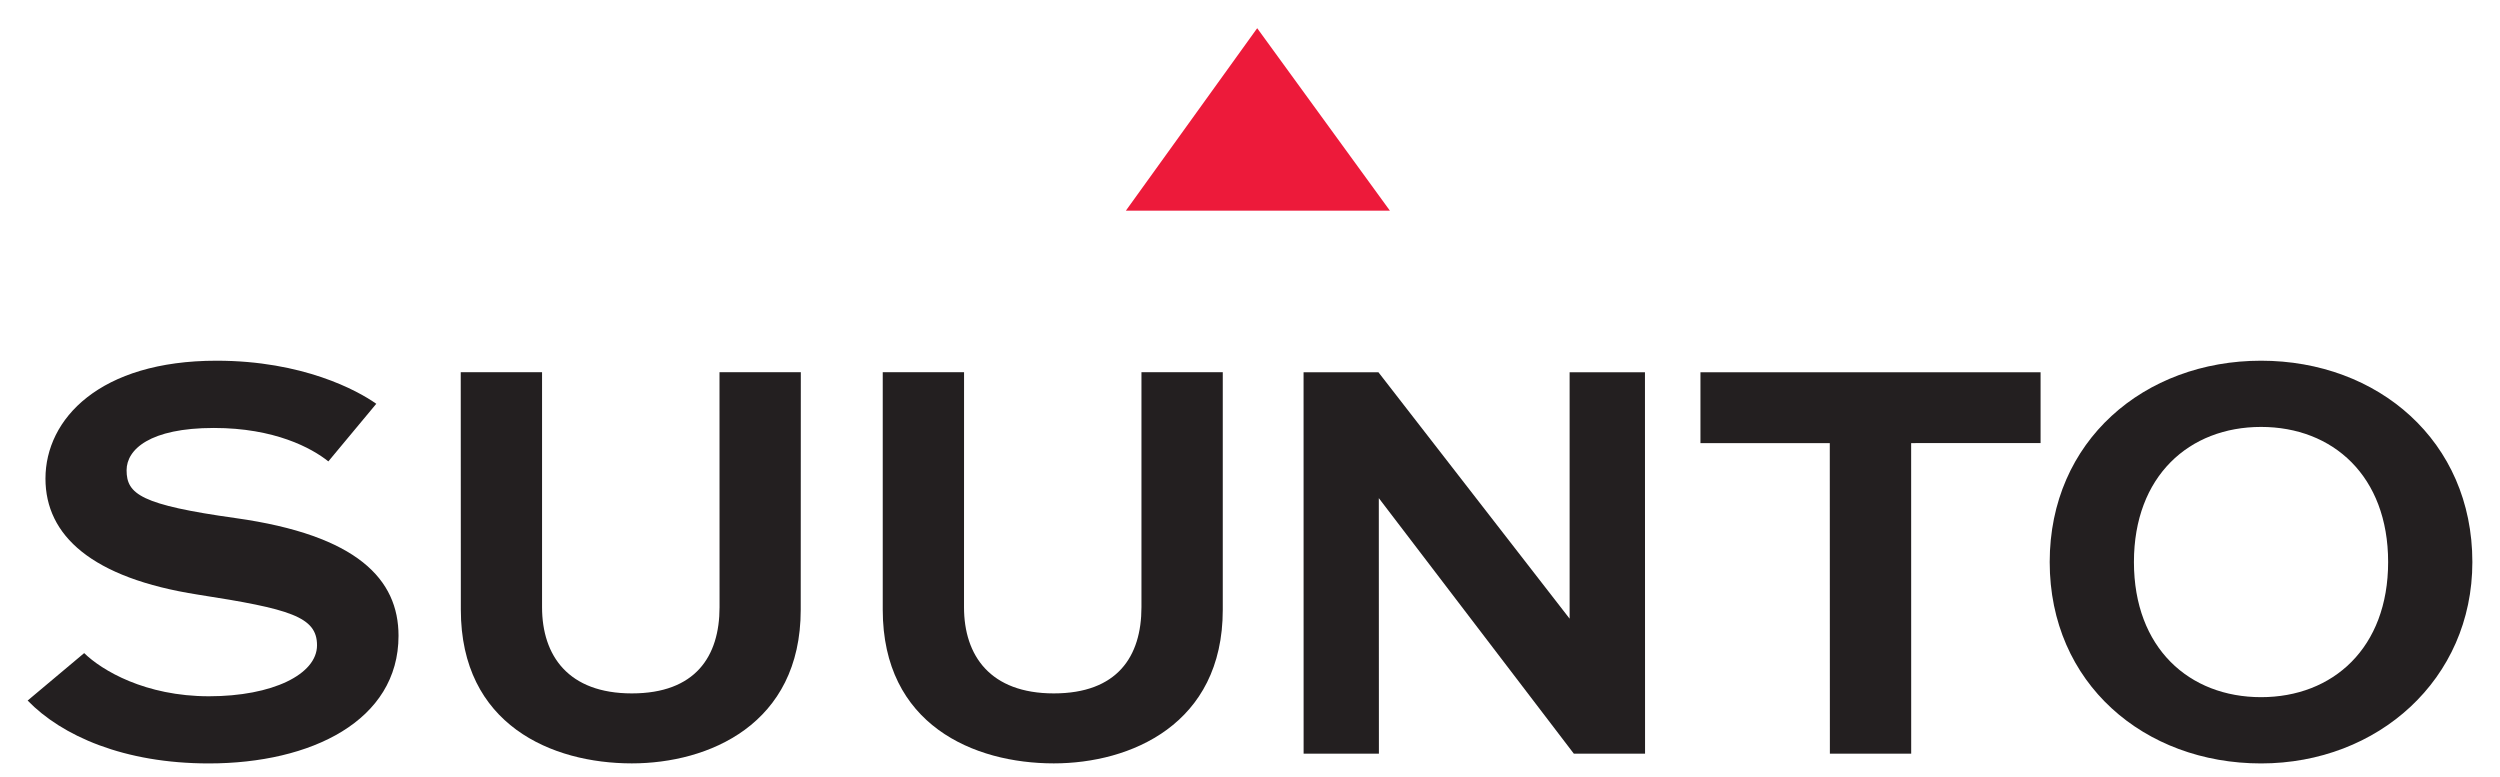
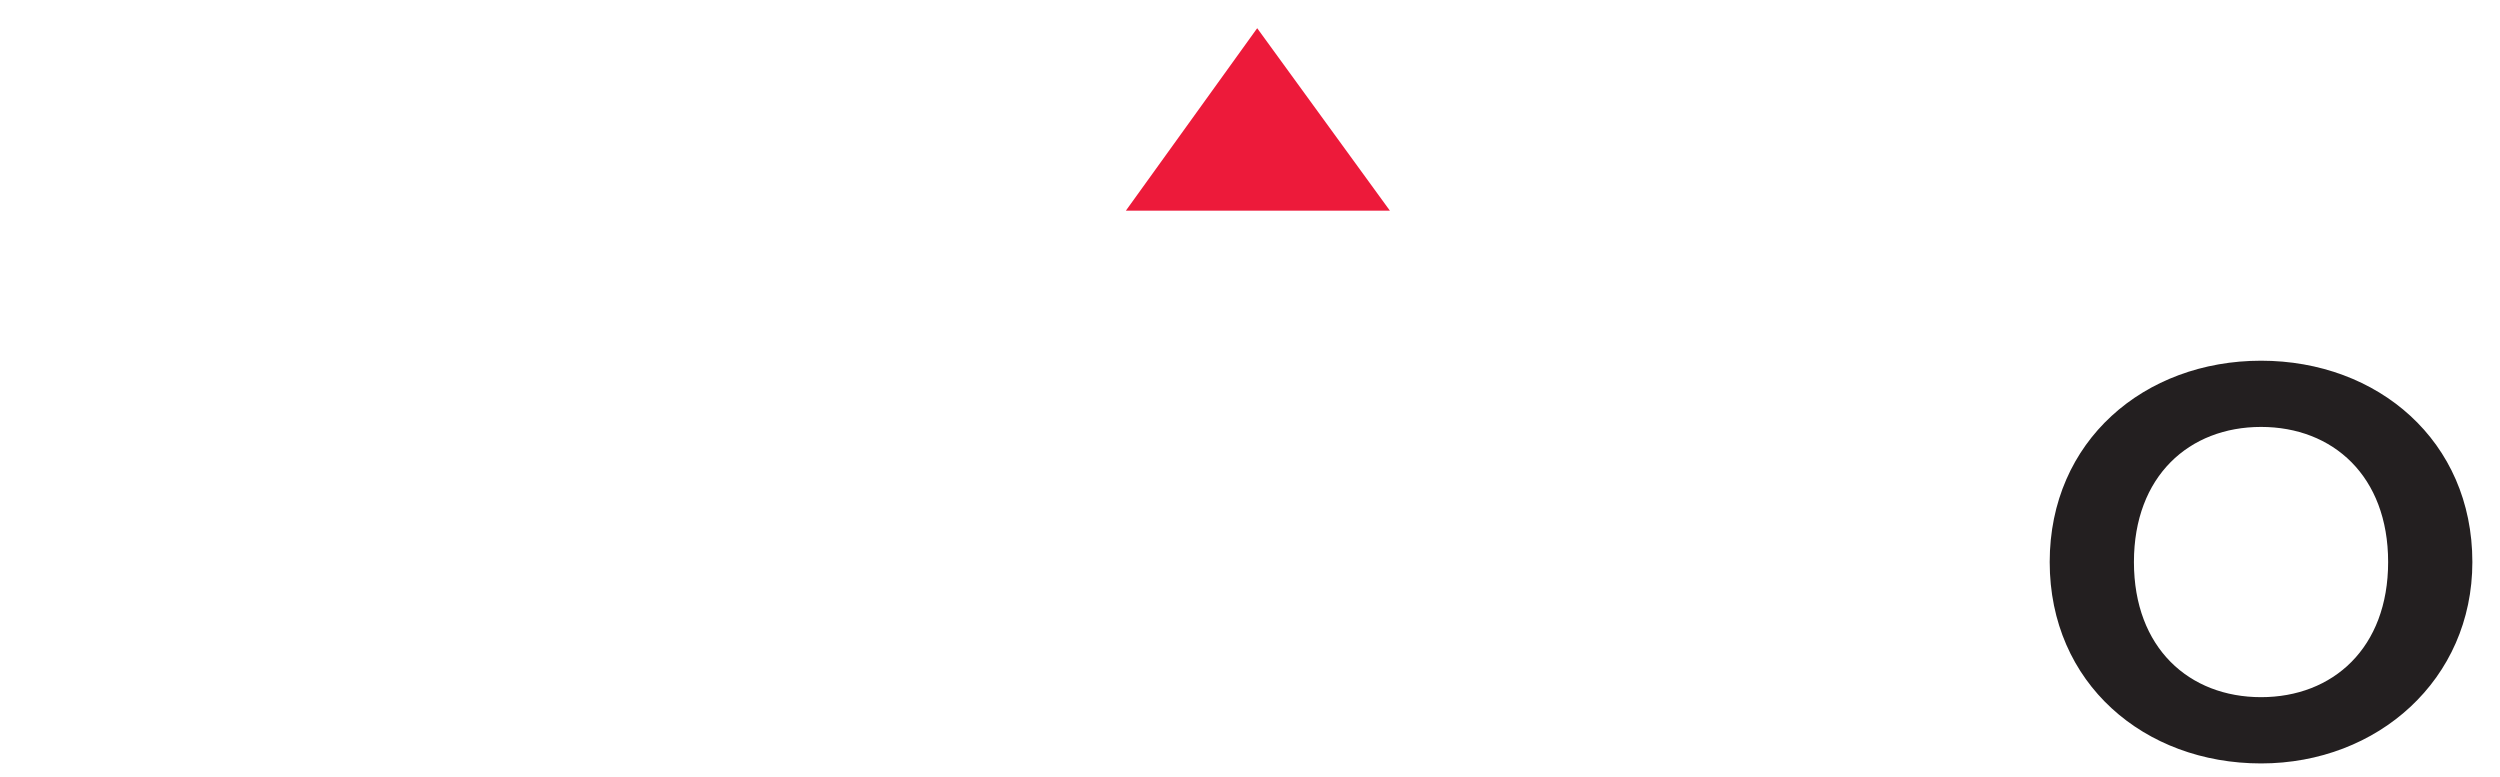
<svg xmlns="http://www.w3.org/2000/svg" version="1.0" width="808.571" height="251.429" id="svg23606">
  <defs id="defs23608" />
  <g transform="translate(417.143,-295.219)" id="layer1">
    <g transform="matrix(15.211,0,0,-15.211,-10.53,304.341)" id="g161">
      <path d="M 0,0 L -2.792,-3.879 L 2.821,-3.879 L 0,0" id="path163" style="fill:#ed1a3a;fill-opacity:1;fill-rule:nonzero;stroke:none" />
    </g>
    <g transform="matrix(15.211,0,0,-15.211,-347.101,411.882)" id="g165">
-       <path d="M 0,0 C 1.831,0 2.994,-0.631 3.396,-0.916 L 2.377,-2.141 C 2.02,-1.855 1.233,-1.43 -0.057,-1.43 C -1.424,-1.43 -1.913,-1.89 -1.913,-2.329 C -1.913,-2.838 -1.608,-3.065 0.408,-3.347 C 3.001,-3.711 3.869,-4.652 3.869,-5.849 C 3.869,-7.656 2.011,-8.563 -0.165,-8.563 C -1.967,-8.563 -3.29,-7.977 -4.017,-7.226 L -2.815,-6.217 C -2.44,-6.583 -1.519,-7.135 -0.161,-7.135 C 1.188,-7.135 2.136,-6.669 2.136,-6.051 C 2.136,-5.443 1.564,-5.278 -0.395,-4.974 C -2.659,-4.62 -3.638,-3.714 -3.638,-2.507 C -3.638,-1.239 -2.486,0 0,0" id="path167" style="fill:#231f20;fill-opacity:1;fill-rule:nonzero;stroke:none" />
-     </g>
+       </g>
    <g transform="matrix(15.211,0,0,-15.211,200.992,538.984)" id="g169">
-       <path d="M 0,0 L -1.729,0 L -1.731,6.604 L -4.481,6.604 L -4.481,8.11 L 2.751,8.11 L 2.751,6.605 L -0.001,6.604 L 0,0" id="path171" style="fill:#231f20;fill-opacity:1;fill-rule:nonzero;stroke:none" />
-     </g>
+       </g>
    <g transform="matrix(15.211,0,0,-15.211,114.914,538.984)" id="g173">
-       <path d="M 0,0 L -1.514,0 L -5.661,5.434 L -5.659,0 L -7.26,0 L -7.261,8.11 L -5.669,8.11 L -1.604,2.871 L -1.604,8.11 L -0.002,8.11 L 0,0" id="path175" style="fill:#231f20;fill-opacity:1;fill-rule:nonzero;stroke:none" />
-     </g>
+       </g>
    <g transform="matrix(15.211,0,0,-15.211,-76.317,519.484)" id="g177">
-       <path d="M 0,0 C 1.35,0 1.864,0.783 1.864,1.833 L 1.864,6.829 L 3.593,6.829 L 3.593,1.779 C 3.593,-0.668 1.622,-1.488 0,-1.488 C -1.701,-1.488 -3.637,-0.668 -3.637,1.779 L -3.637,6.829 L -1.908,6.829 L -1.909,1.833 C -1.909,0.801 -1.35,0 0,0" id="path179" style="fill:#231f20;fill-opacity:1;fill-rule:nonzero;stroke:none" />
-     </g>
+       </g>
    <g transform="matrix(15.211,0,0,-15.211,-212.789,519.484)" id="g181">
-       <path d="M 0,0 C 1.349,0 1.865,0.783 1.865,1.833 L 1.864,6.829 L 3.593,6.829 L 3.591,1.779 C 3.591,-0.668 1.623,-1.488 0,-1.488 C -1.702,-1.488 -3.636,-0.668 -3.636,1.779 L -3.638,6.829 L -1.909,6.829 L -1.909,1.833 C -1.909,0.801 -1.35,0 0,0" id="path183" style="fill:#231f20;fill-opacity:1;fill-rule:nonzero;stroke:none" />
-     </g>
+       </g>
    <g transform="matrix(15.211,0,0,-15.211,273.031,477)" id="g185">
      <path d="M 0,0 C 0,-1.828 1.176,-2.873 2.703,-2.873 C 4.23,-2.873 5.405,-1.828 5.405,0 C 5.405,1.828 4.23,2.873 2.703,2.873 C 1.176,2.873 0,1.828 0,0 z M -1.791,0 C -1.791,2.577 0.221,4.281 2.703,4.281 C 5.184,4.281 7.196,2.577 7.196,0 C 7.196,-2.498 5.184,-4.282 2.703,-4.282 C 0.221,-4.282 -1.791,-2.58 -1.791,0" id="path187" style="fill:#231f20;fill-opacity:1;fill-rule:nonzero;stroke:none" />
    </g>
  </g>
</svg>